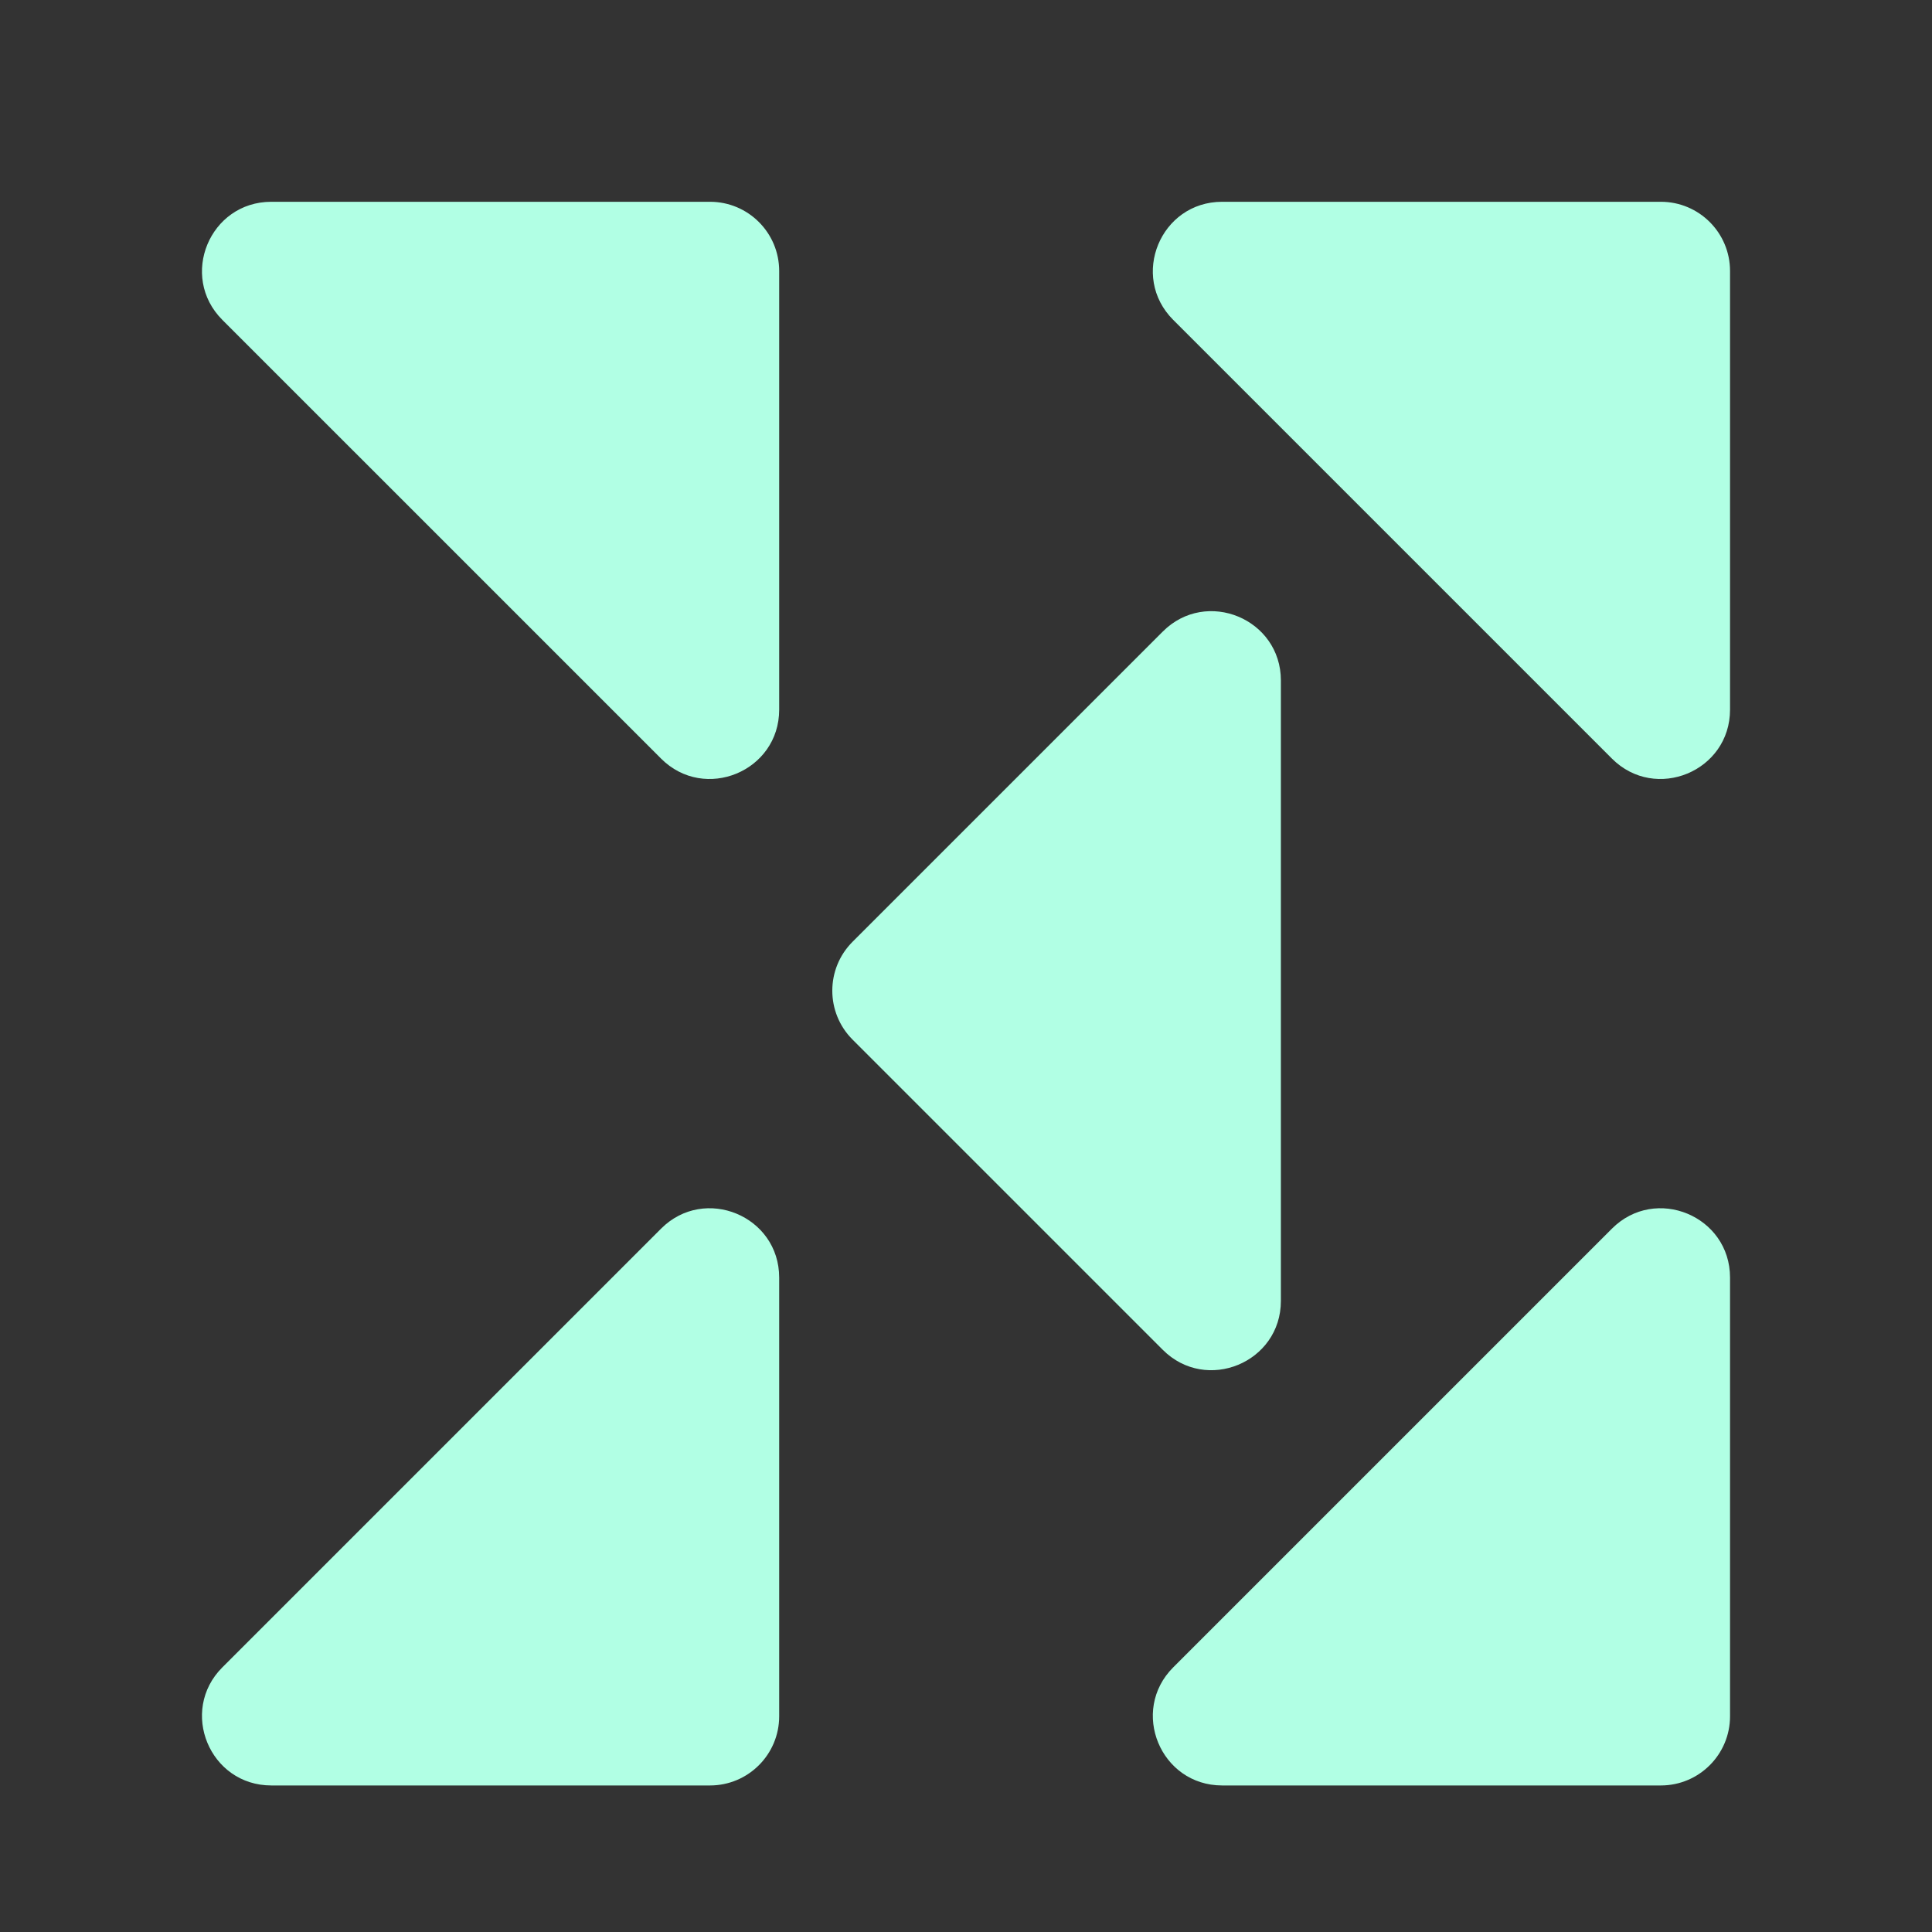
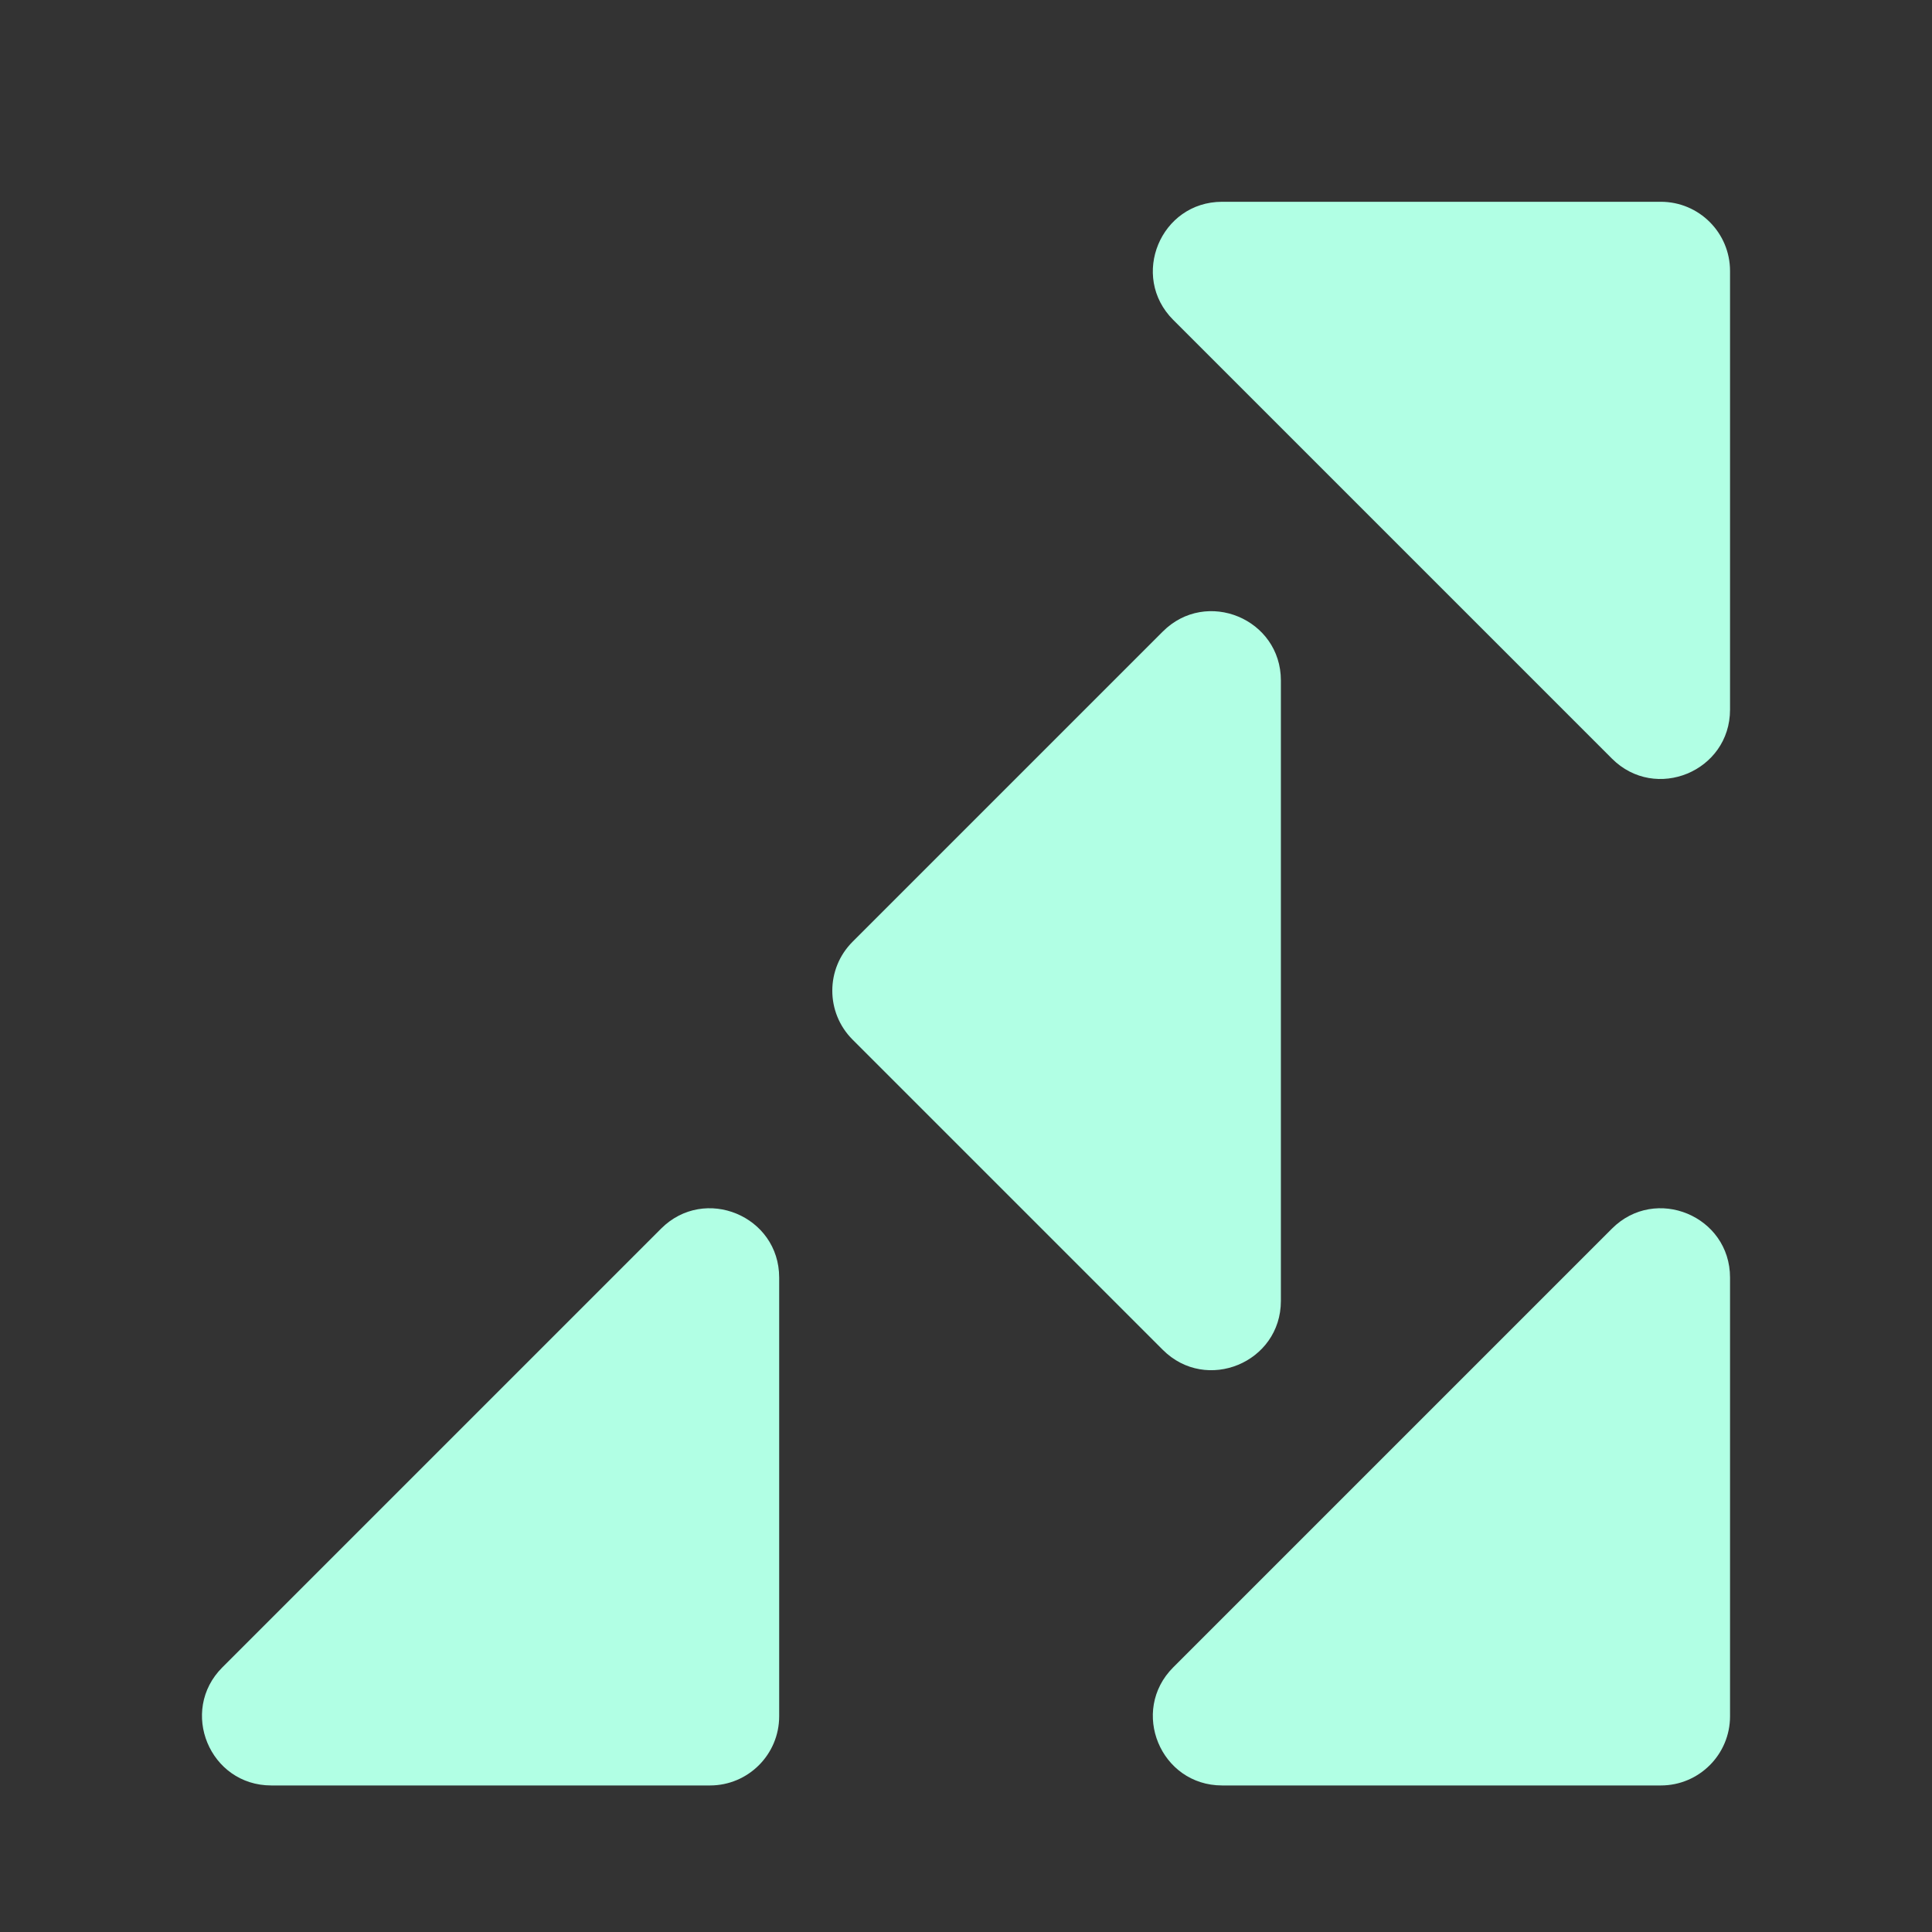
<svg xmlns="http://www.w3.org/2000/svg" id="Layer_1" viewBox="0 0 1124 1124">
  <rect x="0" y="0" width="1124" height="1124" fill="#333333" stroke="none" />
  <defs>
    <style>.cls-1{fill:#b1ffe4;}</style>
  </defs>
-   <path class="cls-1" d="M384.594,441.334L129.371,186.111c-25.358-25.358-7.398-68.716,28.463-68.716h255.223c22.231,0,40.253,18.022,40.253,40.253v255.223c0,35.861-43.358,53.821-68.716,28.463Z" />
  <path class="cls-1" d="M129.371,970.027l255.223-255.223c25.358-25.358,68.716-7.398,68.716,28.463v255.223c0,22.231-18.022,40.253-40.253,40.253H157.834c-35.861,0-53.821-43.358-28.463-68.716Z" />
  <g>
    <path class="cls-1" d="M937.783,441.334l-255.223-255.223c-25.358-25.358-7.398-68.716,28.463-68.716h255.223c22.231,0,40.253,18.022,40.253,40.253v255.223c0,35.861-43.358,53.821-68.716,28.463Z" />
    <path class="cls-1" d="M682.561,970.027l255.223-255.223c25.358-25.358,68.716-7.398,68.716,28.463v255.223c0,22.231-18.022,40.253-40.253,40.253h-255.223c-35.861,0-53.821-43.358-28.463-68.716Z" />
  </g>
  <path class="cls-1" d="M745.194,395.893v360.94c0,35.861-43.358,53.821-68.716,28.463l-180.47-180.47c-15.72-15.72-15.72-41.206,0-56.926l180.47-180.47c25.358-25.358,68.716-7.398,68.716,28.463Z" />
</svg>